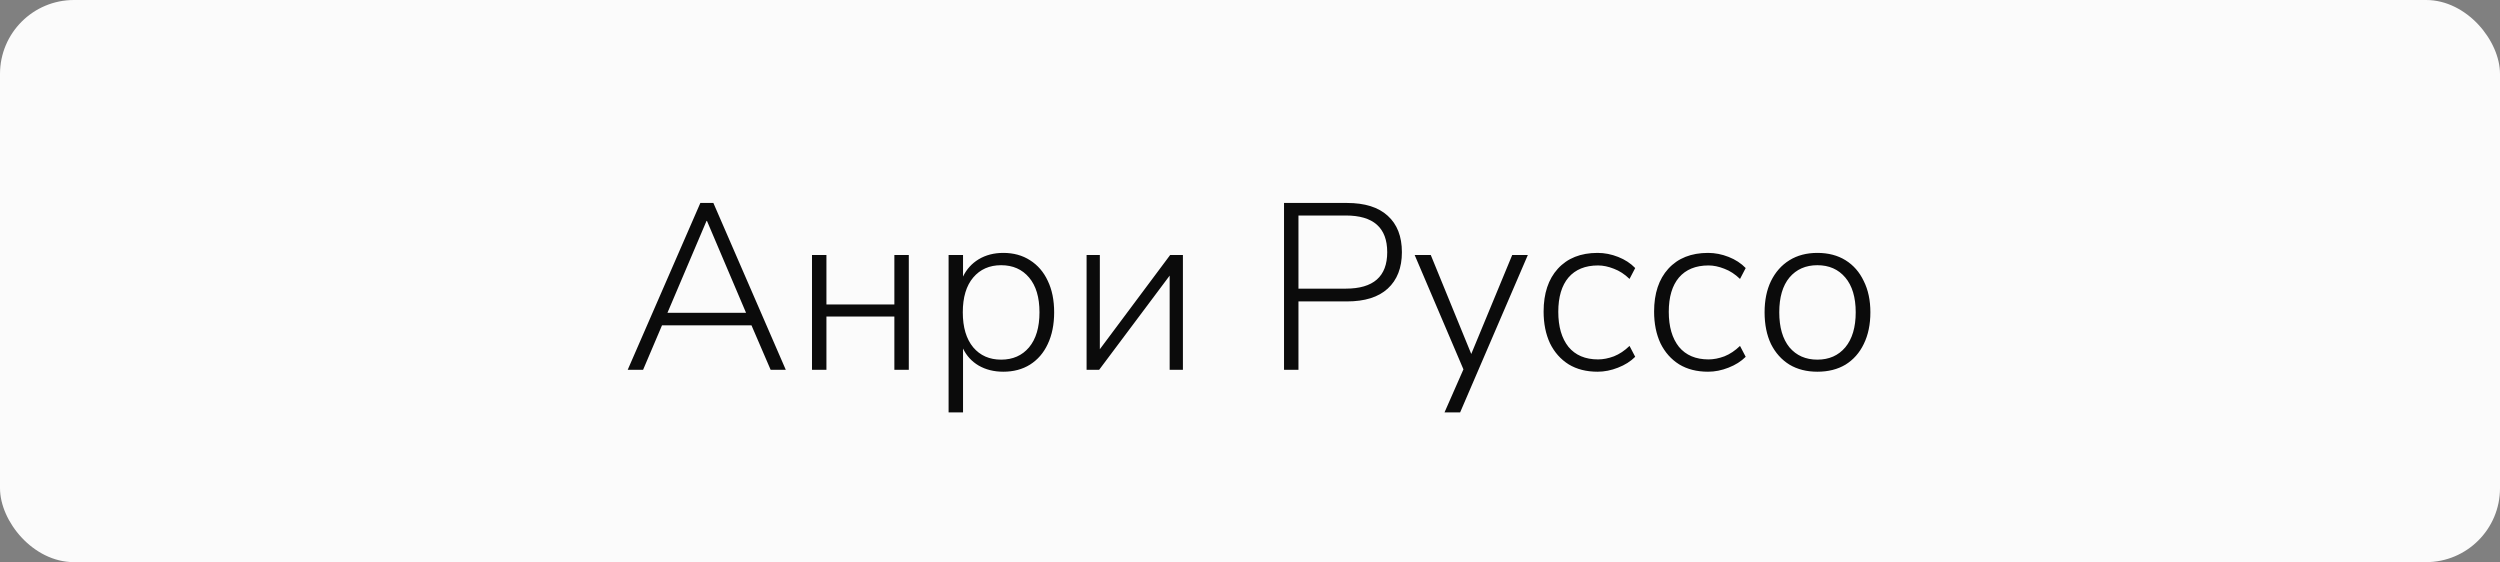
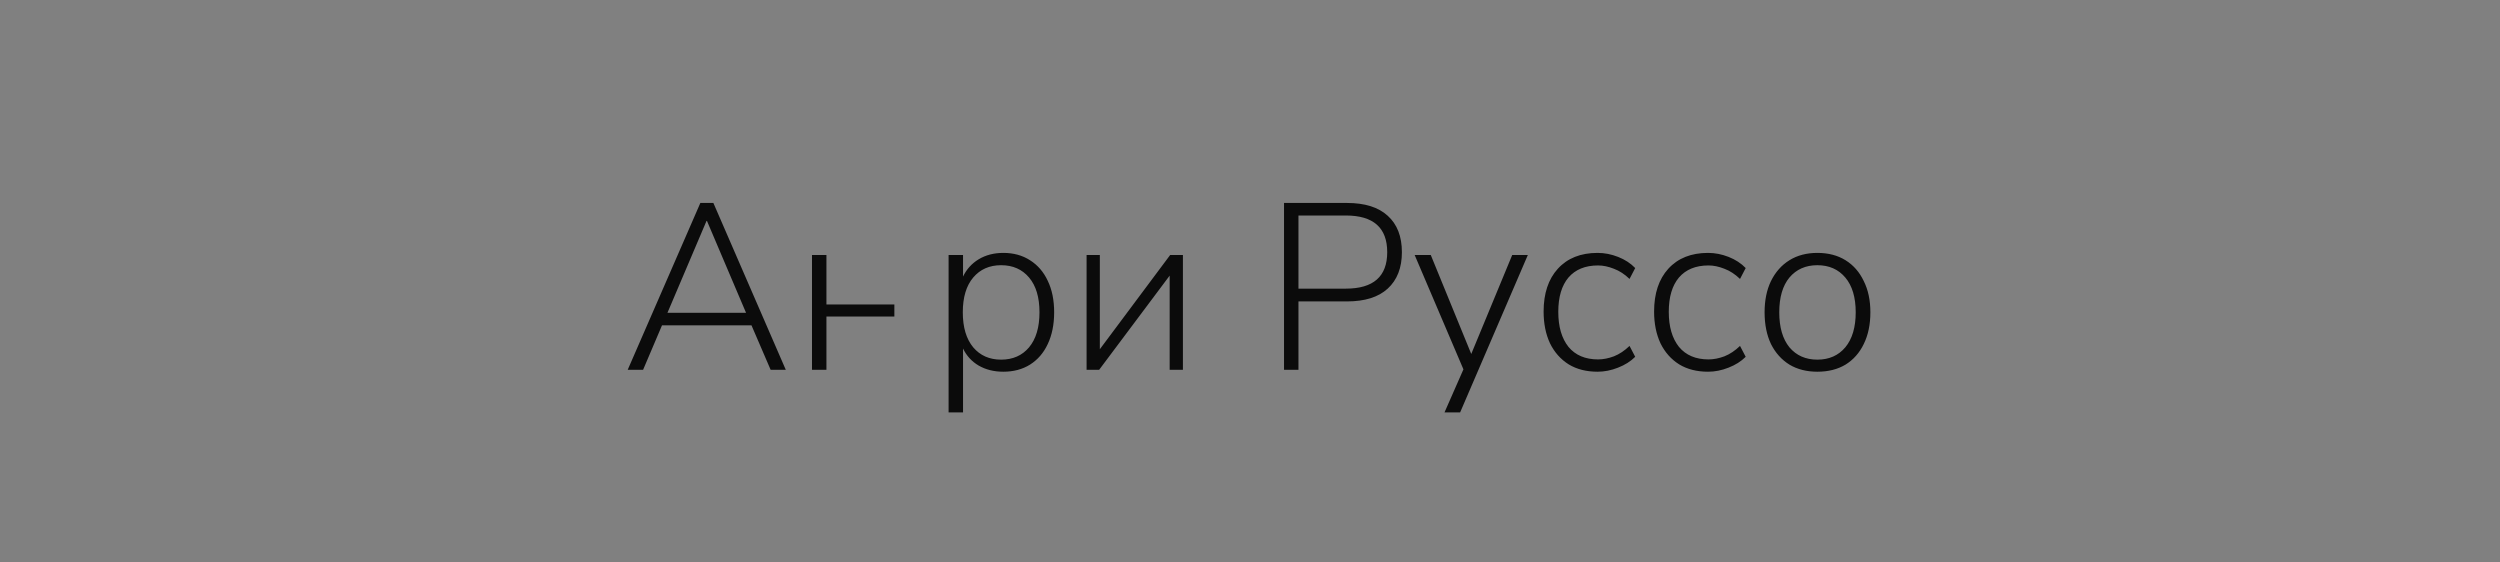
<svg xmlns="http://www.w3.org/2000/svg" width="169" height="38" viewBox="0 0 169 38" fill="none">
  <rect x="0" y="0" width="169" height="38" fill="#808080" stroke="none" />
-   <rect width="169" height="38" rx="5" fill="#FBFBFB" />
-   <path d="M42.432 25L47.344 13.72H48.224L53.12 25H52.096L50.8 21.992H44.752L43.472 25H42.432ZM47.76 14.936L45.12 21.144H50.432L47.792 14.936H47.76ZM54.891 25V17.24H55.867V20.584H60.459V17.24H61.435V25H60.459V21.4H55.867V25H54.891ZM64.125 27.88V17.24H65.101V18.696C65.336 18.205 65.688 17.816 66.157 17.528C66.637 17.24 67.192 17.096 67.821 17.096C68.515 17.096 69.117 17.261 69.629 17.592C70.152 17.923 70.552 18.387 70.829 18.984C71.117 19.581 71.261 20.291 71.261 21.112C71.261 21.933 71.117 22.648 70.829 23.256C70.552 23.853 70.152 24.317 69.629 24.648C69.117 24.968 68.515 25.128 67.821 25.128C67.192 25.128 66.637 24.989 66.157 24.712C65.688 24.435 65.336 24.051 65.101 23.56V27.88H64.125ZM67.677 24.312C68.467 24.312 69.096 24.035 69.565 23.48C70.035 22.915 70.269 22.125 70.269 21.112C70.269 20.099 70.035 19.315 69.565 18.76C69.096 18.205 68.467 17.928 67.677 17.928C66.888 17.928 66.259 18.205 65.789 18.76C65.32 19.315 65.085 20.099 65.085 21.112C65.085 22.125 65.32 22.915 65.789 23.48C66.259 24.035 66.888 24.312 67.677 24.312ZM73.453 25V17.24H74.349V23.608L79.101 17.24H79.965V25H79.069V18.632L74.301 25H73.453ZM86.8 25V13.72H91.056C92.261 13.72 93.179 14.008 93.808 14.584C94.448 15.16 94.768 15.981 94.768 17.048C94.768 18.104 94.448 18.925 93.808 19.512C93.179 20.088 92.261 20.376 91.056 20.376H87.776V25H86.8ZM87.776 19.512H90.976C92.843 19.512 93.776 18.691 93.776 17.048C93.776 15.395 92.843 14.568 90.976 14.568H87.776V19.512ZM97.648 27.88L98.928 24.968L95.632 17.24H96.721L99.457 23.928L102.225 17.24H103.281L98.704 27.88H97.648ZM107.996 25.128C107.239 25.128 106.588 24.963 106.044 24.632C105.5 24.291 105.079 23.816 104.78 23.208C104.492 22.589 104.348 21.875 104.348 21.064C104.348 19.837 104.668 18.872 105.308 18.168C105.959 17.453 106.855 17.096 107.996 17.096C108.466 17.096 108.93 17.187 109.388 17.368C109.847 17.549 110.231 17.8 110.54 18.12L110.156 18.856C109.826 18.536 109.474 18.307 109.1 18.168C108.727 18.019 108.37 17.944 108.028 17.944C107.164 17.944 106.498 18.216 106.028 18.76C105.57 19.304 105.34 20.077 105.34 21.08C105.34 22.083 105.57 22.872 106.028 23.448C106.498 24.013 107.164 24.296 108.028 24.296C108.37 24.296 108.727 24.227 109.1 24.088C109.474 23.939 109.826 23.704 110.156 23.384L110.54 24.12C110.231 24.429 109.842 24.675 109.372 24.856C108.914 25.037 108.455 25.128 107.996 25.128ZM115.465 25.128C114.708 25.128 114.057 24.963 113.513 24.632C112.969 24.291 112.548 23.816 112.249 23.208C111.961 22.589 111.817 21.875 111.817 21.064C111.817 19.837 112.137 18.872 112.777 18.168C113.428 17.453 114.324 17.096 115.465 17.096C115.934 17.096 116.398 17.187 116.857 17.368C117.316 17.549 117.7 17.8 118.009 18.12L117.625 18.856C117.294 18.536 116.942 18.307 116.569 18.168C116.196 18.019 115.838 17.944 115.497 17.944C114.633 17.944 113.966 18.216 113.497 18.76C113.038 19.304 112.809 20.077 112.809 21.08C112.809 22.083 113.038 22.872 113.497 23.448C113.966 24.013 114.633 24.296 115.497 24.296C115.838 24.296 116.196 24.227 116.569 24.088C116.942 23.939 117.294 23.704 117.625 23.384L118.009 24.12C117.7 24.429 117.31 24.675 116.841 24.856C116.382 25.037 115.924 25.128 115.465 25.128ZM122.854 25.128C122.129 25.128 121.499 24.968 120.966 24.648C120.433 24.317 120.017 23.853 119.718 23.256C119.43 22.648 119.286 21.933 119.286 21.112C119.286 20.301 119.43 19.597 119.718 19C120.017 18.392 120.433 17.923 120.966 17.592C121.499 17.261 122.129 17.096 122.854 17.096C123.59 17.096 124.225 17.261 124.758 17.592C125.291 17.923 125.702 18.392 125.99 19C126.289 19.597 126.438 20.301 126.438 21.112C126.438 21.933 126.289 22.648 125.99 23.256C125.702 23.853 125.291 24.317 124.758 24.648C124.225 24.968 123.59 25.128 122.854 25.128ZM122.854 24.312C123.643 24.312 124.273 24.035 124.742 23.48C125.211 22.915 125.446 22.125 125.446 21.112C125.446 20.099 125.211 19.315 124.742 18.76C124.273 18.205 123.643 17.928 122.854 17.928C122.065 17.928 121.435 18.205 120.966 18.76C120.507 19.315 120.278 20.099 120.278 21.112C120.278 22.125 120.507 22.915 120.966 23.48C121.435 24.035 122.065 24.312 122.854 24.312Z" fill="#0B0B0B" />
+   <path d="M42.432 25L47.344 13.72H48.224L53.12 25H52.096L50.8 21.992H44.752L43.472 25H42.432ZM47.76 14.936L45.12 21.144H50.432L47.792 14.936H47.76ZM54.891 25V17.24H55.867V20.584H60.459V17.24V25H60.459V21.4H55.867V25H54.891ZM64.125 27.88V17.24H65.101V18.696C65.336 18.205 65.688 17.816 66.157 17.528C66.637 17.24 67.192 17.096 67.821 17.096C68.515 17.096 69.117 17.261 69.629 17.592C70.152 17.923 70.552 18.387 70.829 18.984C71.117 19.581 71.261 20.291 71.261 21.112C71.261 21.933 71.117 22.648 70.829 23.256C70.552 23.853 70.152 24.317 69.629 24.648C69.117 24.968 68.515 25.128 67.821 25.128C67.192 25.128 66.637 24.989 66.157 24.712C65.688 24.435 65.336 24.051 65.101 23.56V27.88H64.125ZM67.677 24.312C68.467 24.312 69.096 24.035 69.565 23.48C70.035 22.915 70.269 22.125 70.269 21.112C70.269 20.099 70.035 19.315 69.565 18.76C69.096 18.205 68.467 17.928 67.677 17.928C66.888 17.928 66.259 18.205 65.789 18.76C65.32 19.315 65.085 20.099 65.085 21.112C65.085 22.125 65.32 22.915 65.789 23.48C66.259 24.035 66.888 24.312 67.677 24.312ZM73.453 25V17.24H74.349V23.608L79.101 17.24H79.965V25H79.069V18.632L74.301 25H73.453ZM86.8 25V13.72H91.056C92.261 13.72 93.179 14.008 93.808 14.584C94.448 15.16 94.768 15.981 94.768 17.048C94.768 18.104 94.448 18.925 93.808 19.512C93.179 20.088 92.261 20.376 91.056 20.376H87.776V25H86.8ZM87.776 19.512H90.976C92.843 19.512 93.776 18.691 93.776 17.048C93.776 15.395 92.843 14.568 90.976 14.568H87.776V19.512ZM97.648 27.88L98.928 24.968L95.632 17.24H96.721L99.457 23.928L102.225 17.24H103.281L98.704 27.88H97.648ZM107.996 25.128C107.239 25.128 106.588 24.963 106.044 24.632C105.5 24.291 105.079 23.816 104.78 23.208C104.492 22.589 104.348 21.875 104.348 21.064C104.348 19.837 104.668 18.872 105.308 18.168C105.959 17.453 106.855 17.096 107.996 17.096C108.466 17.096 108.93 17.187 109.388 17.368C109.847 17.549 110.231 17.8 110.54 18.12L110.156 18.856C109.826 18.536 109.474 18.307 109.1 18.168C108.727 18.019 108.37 17.944 108.028 17.944C107.164 17.944 106.498 18.216 106.028 18.76C105.57 19.304 105.34 20.077 105.34 21.08C105.34 22.083 105.57 22.872 106.028 23.448C106.498 24.013 107.164 24.296 108.028 24.296C108.37 24.296 108.727 24.227 109.1 24.088C109.474 23.939 109.826 23.704 110.156 23.384L110.54 24.12C110.231 24.429 109.842 24.675 109.372 24.856C108.914 25.037 108.455 25.128 107.996 25.128ZM115.465 25.128C114.708 25.128 114.057 24.963 113.513 24.632C112.969 24.291 112.548 23.816 112.249 23.208C111.961 22.589 111.817 21.875 111.817 21.064C111.817 19.837 112.137 18.872 112.777 18.168C113.428 17.453 114.324 17.096 115.465 17.096C115.934 17.096 116.398 17.187 116.857 17.368C117.316 17.549 117.7 17.8 118.009 18.12L117.625 18.856C117.294 18.536 116.942 18.307 116.569 18.168C116.196 18.019 115.838 17.944 115.497 17.944C114.633 17.944 113.966 18.216 113.497 18.76C113.038 19.304 112.809 20.077 112.809 21.08C112.809 22.083 113.038 22.872 113.497 23.448C113.966 24.013 114.633 24.296 115.497 24.296C115.838 24.296 116.196 24.227 116.569 24.088C116.942 23.939 117.294 23.704 117.625 23.384L118.009 24.12C117.7 24.429 117.31 24.675 116.841 24.856C116.382 25.037 115.924 25.128 115.465 25.128ZM122.854 25.128C122.129 25.128 121.499 24.968 120.966 24.648C120.433 24.317 120.017 23.853 119.718 23.256C119.43 22.648 119.286 21.933 119.286 21.112C119.286 20.301 119.43 19.597 119.718 19C120.017 18.392 120.433 17.923 120.966 17.592C121.499 17.261 122.129 17.096 122.854 17.096C123.59 17.096 124.225 17.261 124.758 17.592C125.291 17.923 125.702 18.392 125.99 19C126.289 19.597 126.438 20.301 126.438 21.112C126.438 21.933 126.289 22.648 125.99 23.256C125.702 23.853 125.291 24.317 124.758 24.648C124.225 24.968 123.59 25.128 122.854 25.128ZM122.854 24.312C123.643 24.312 124.273 24.035 124.742 23.48C125.211 22.915 125.446 22.125 125.446 21.112C125.446 20.099 125.211 19.315 124.742 18.76C124.273 18.205 123.643 17.928 122.854 17.928C122.065 17.928 121.435 18.205 120.966 18.76C120.507 19.315 120.278 20.099 120.278 21.112C120.278 22.125 120.507 22.915 120.966 23.48C121.435 24.035 122.065 24.312 122.854 24.312Z" fill="#0B0B0B" />
</svg>